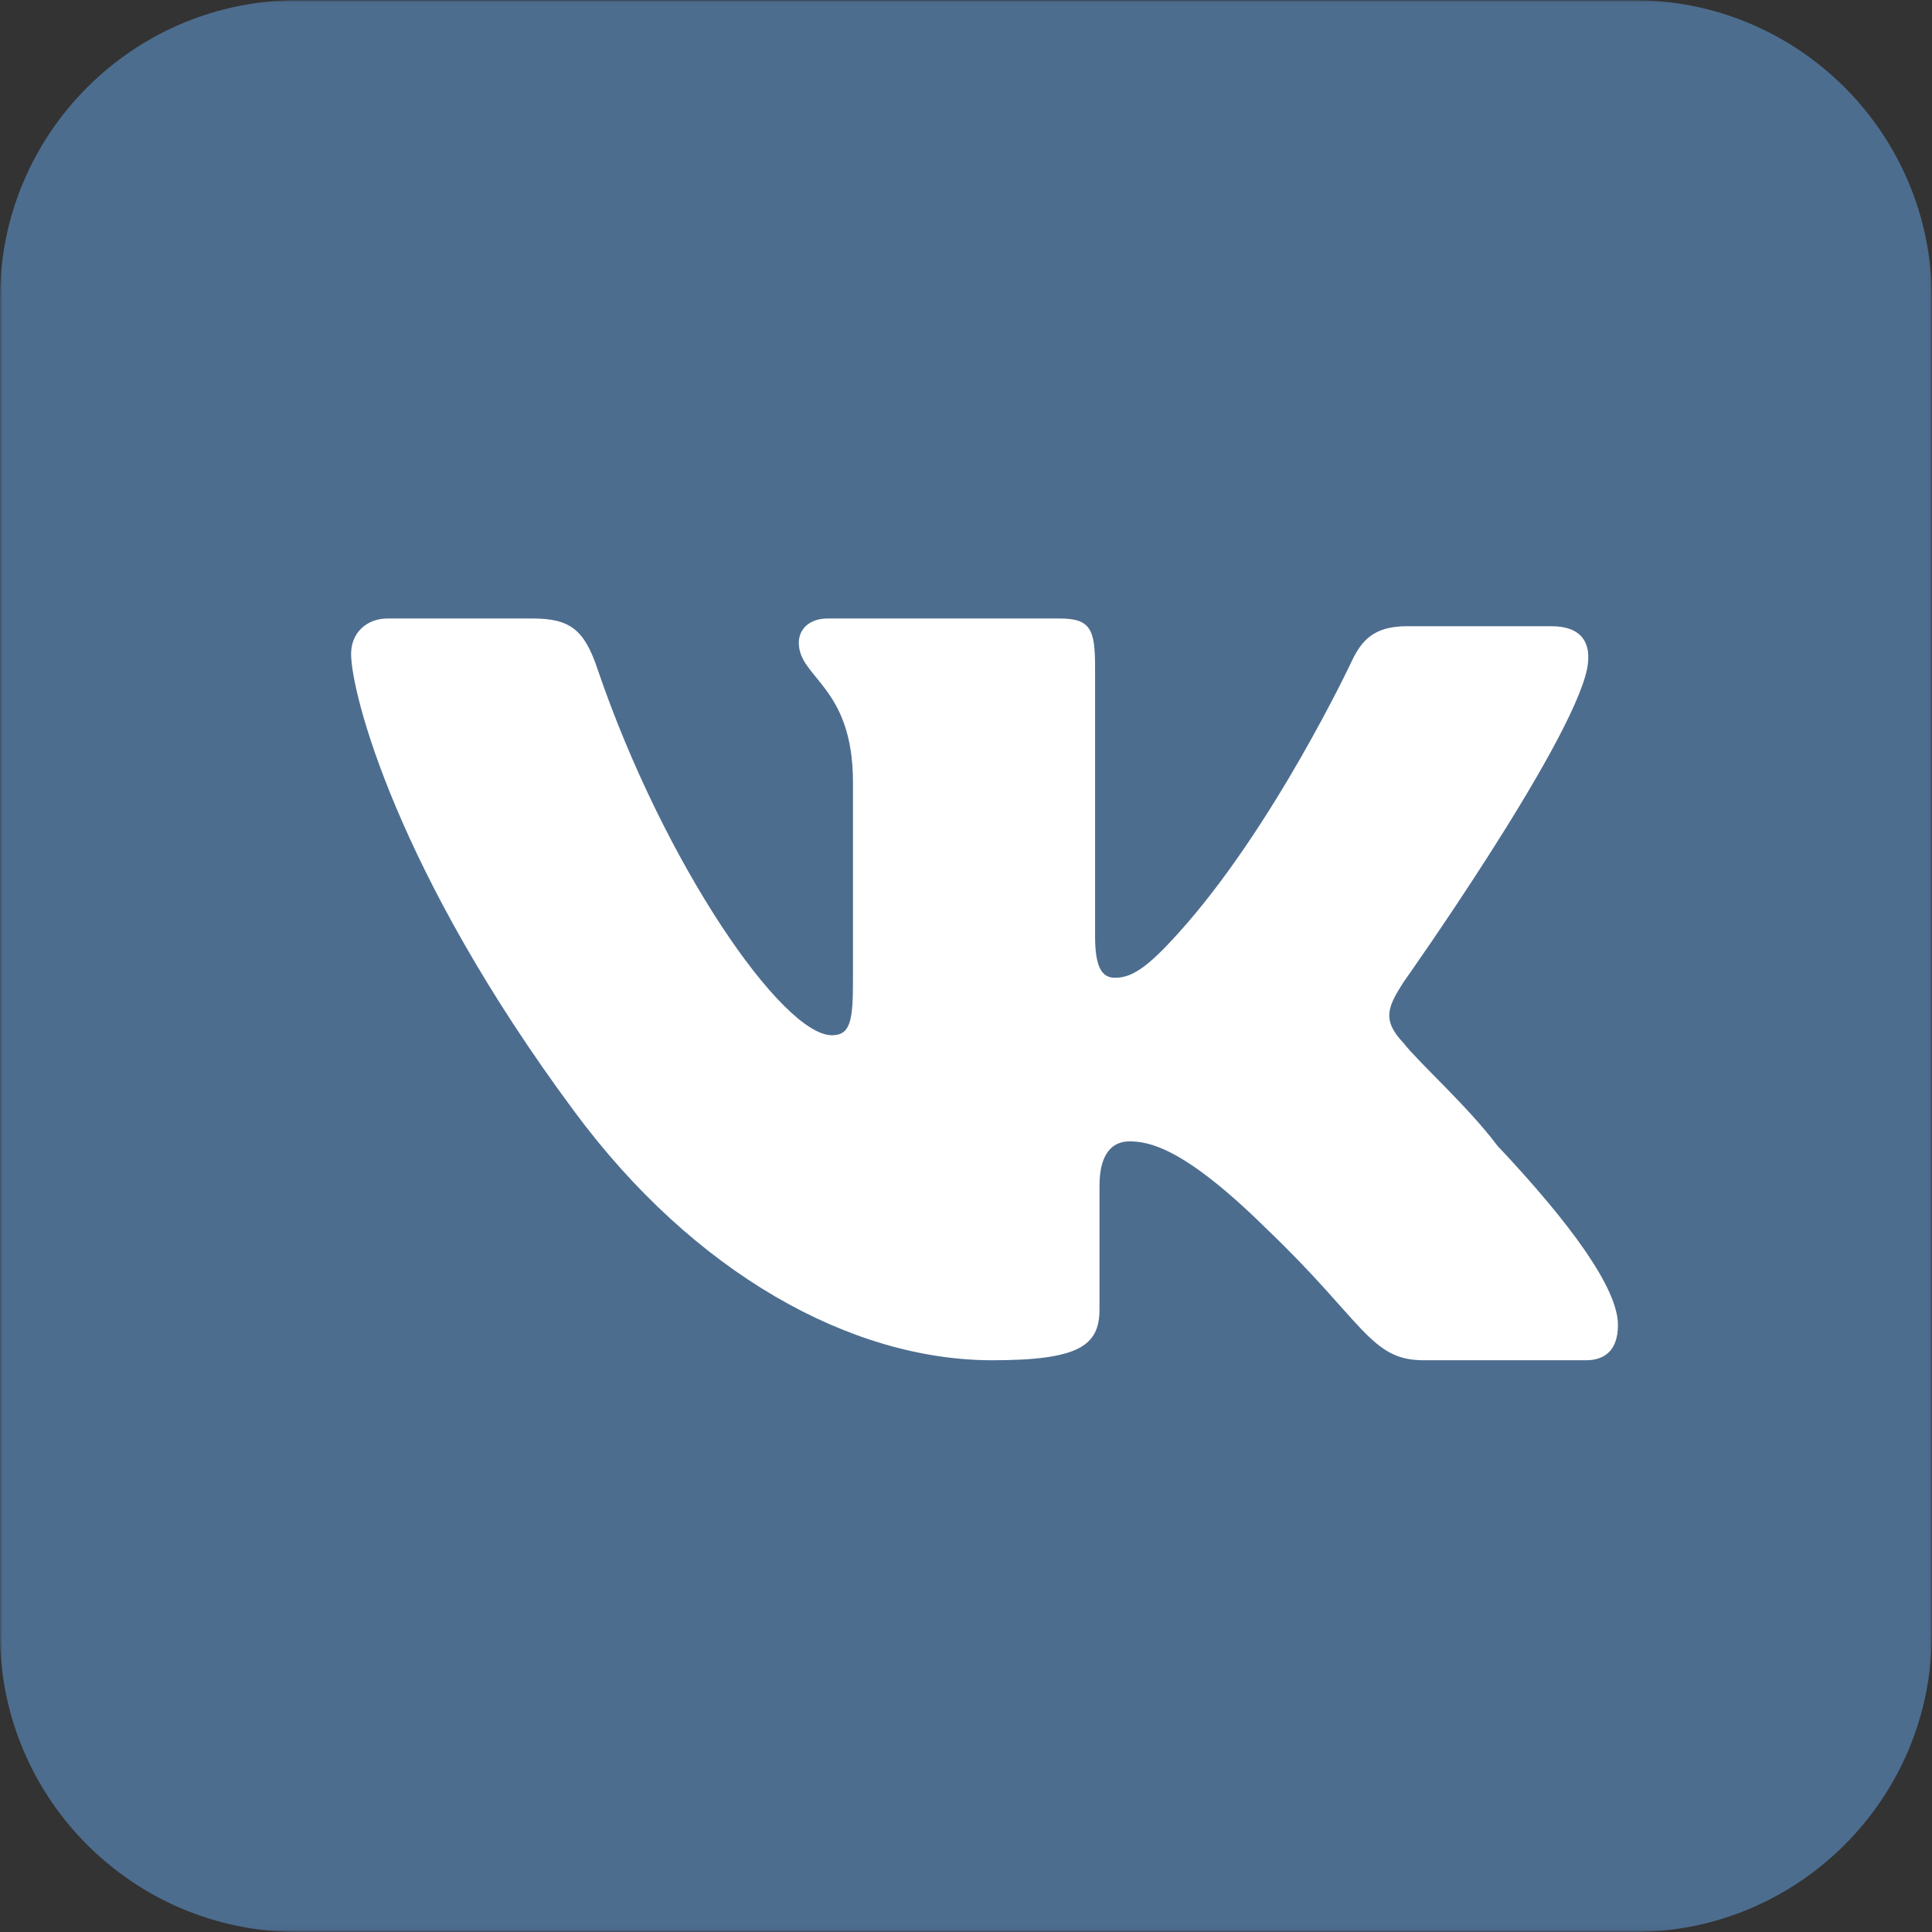
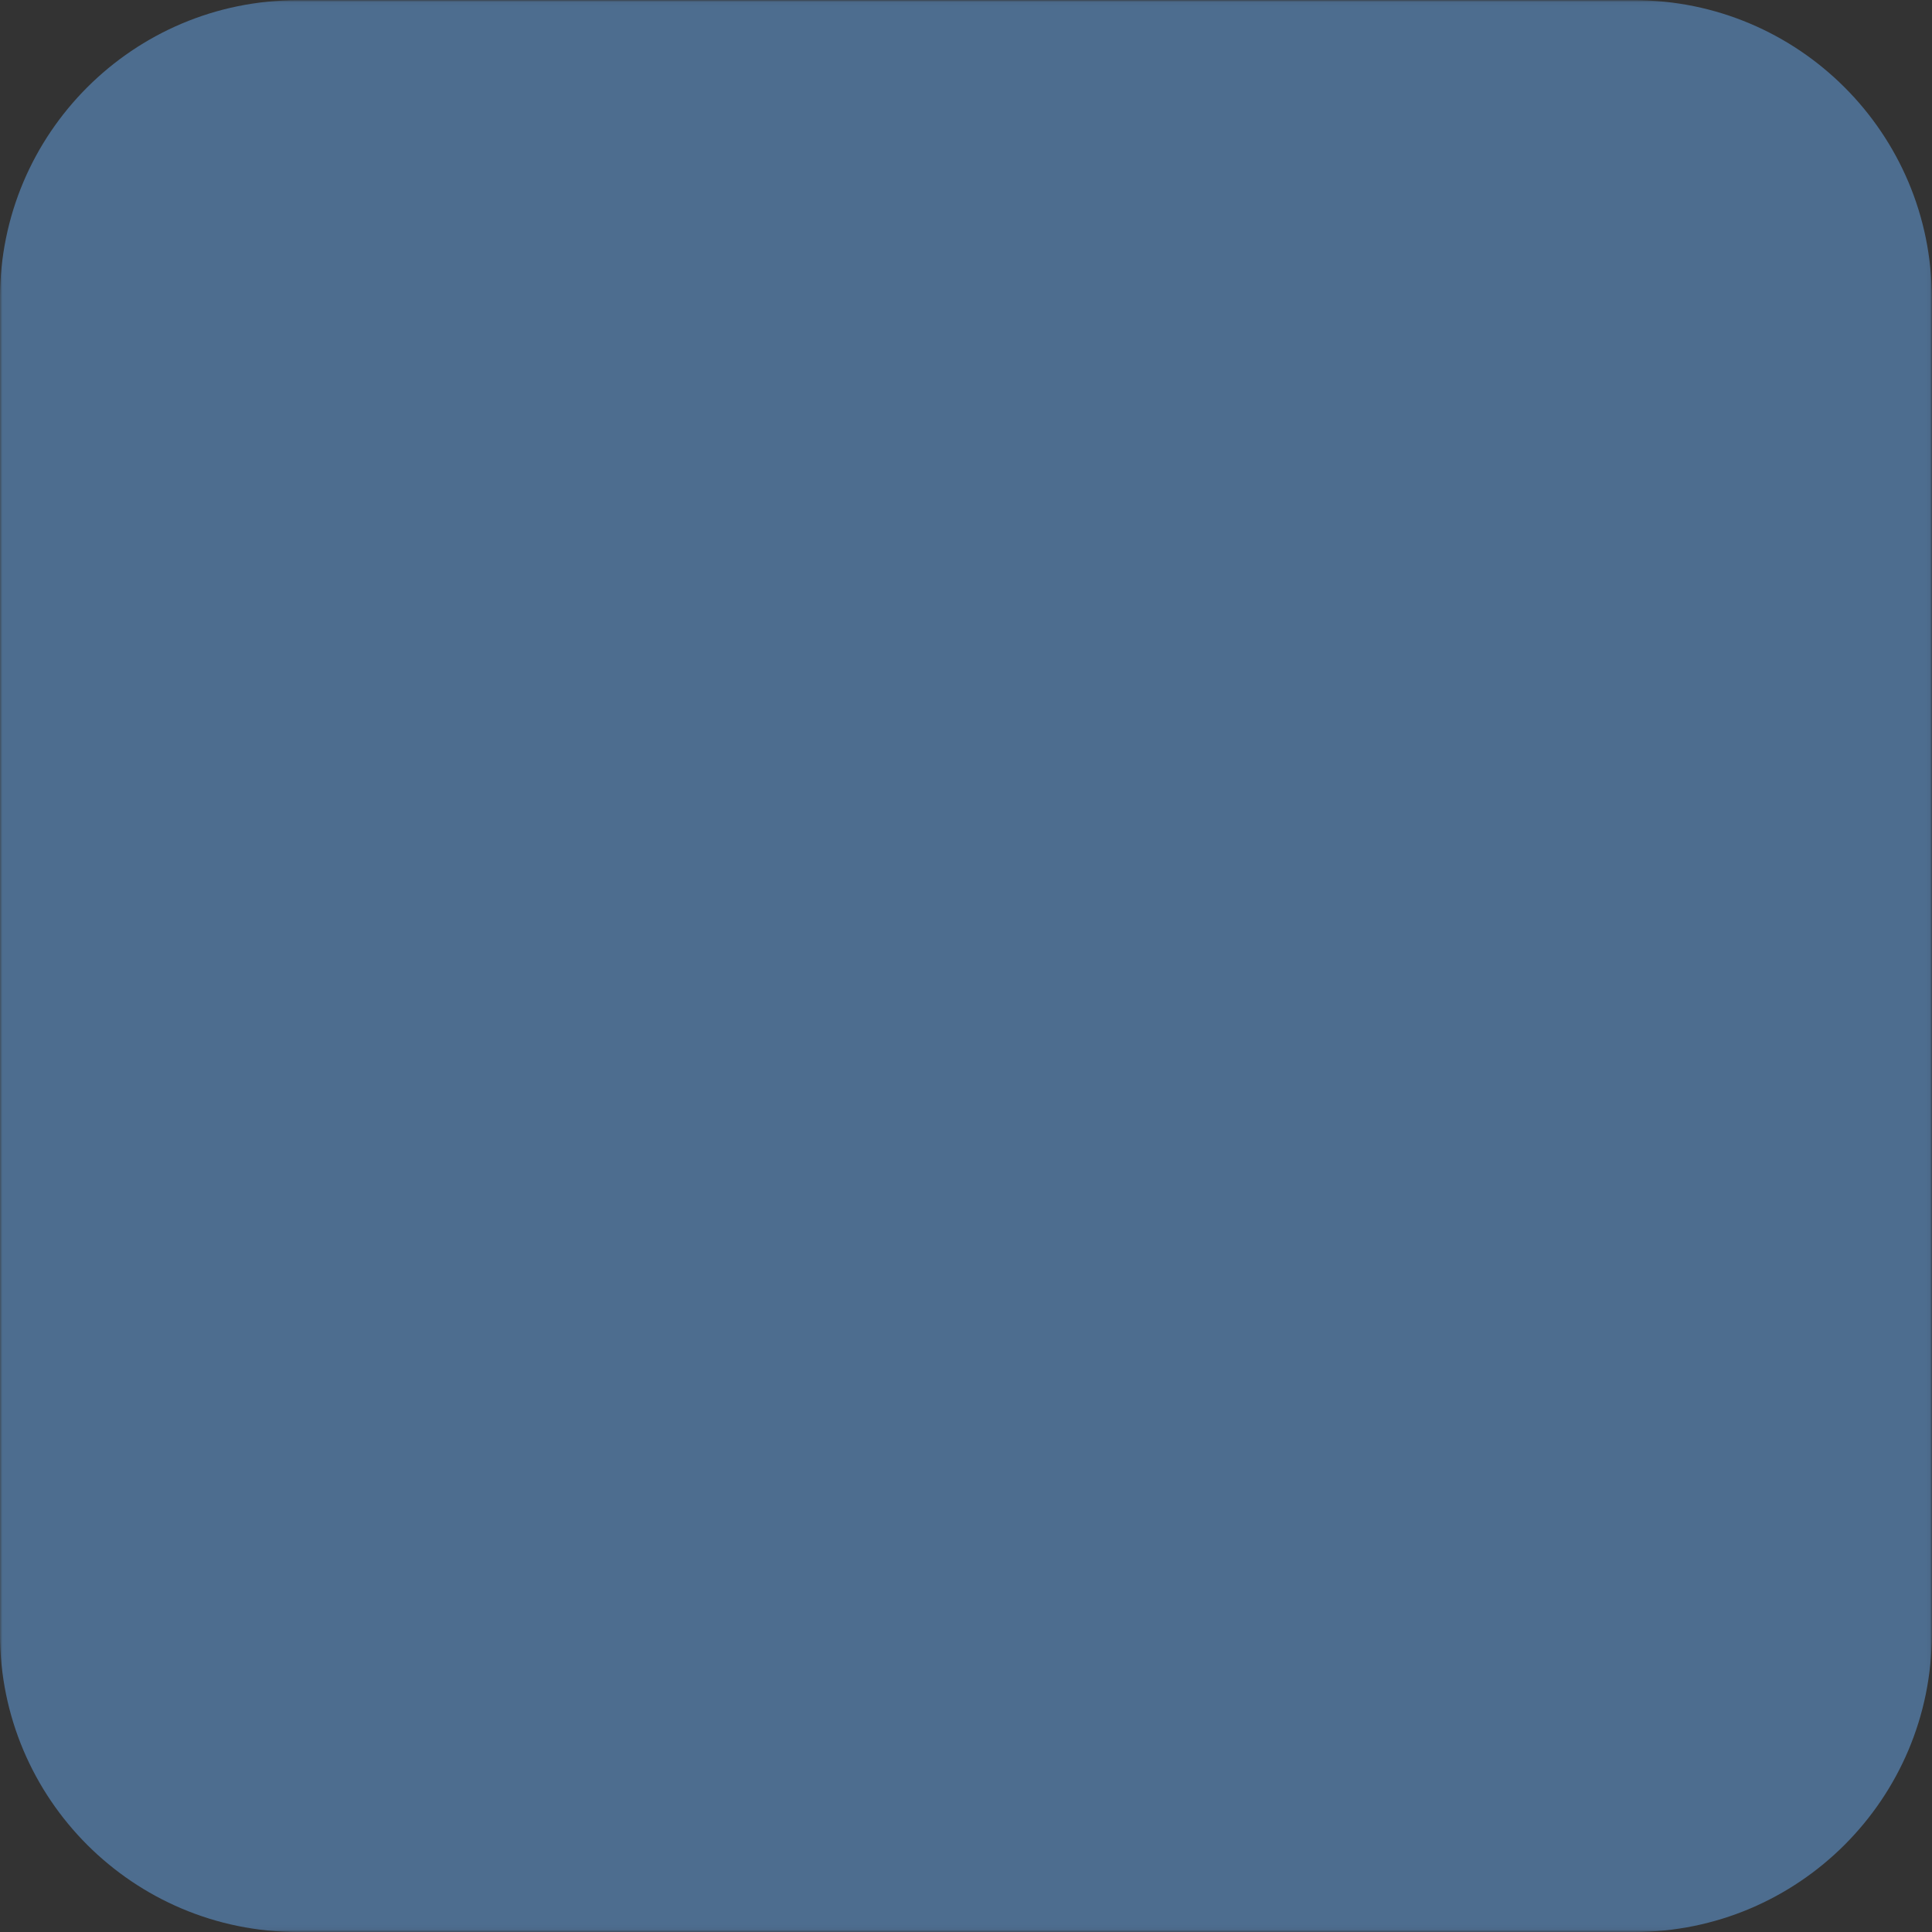
<svg xmlns="http://www.w3.org/2000/svg" xmlns:xlink="http://www.w3.org/1999/xlink" width="415px" height="415px" viewBox="0 0 415 415" version="1.1">
  <rect x="0" y="0" width="415" height="415" fill="#333333" stroke="none" />
  <defs>
    <polygon id="path-1" points="0 414.94 0 0.041 414.959 0.041 414.959 414.94" />
  </defs>
  <g stroke="none" stroke-width="1" fill="none" fill-rule="evenodd">
    <g>
      <g>
        <mask id="mask-2" fill="white">
          <use xlink:href="#path-1" />
        </mask>
        <g />
        <path d="M63.942,0.041 L351.017,0.041 C386.33,0.041 414.959,28.669 414.959,63.983 L414.959,351.058 C414.959,386.371 386.33,415 351.017,415 L63.942,415 C28.628,415 0,386.371 0,351.058 L0,63.983 C0,28.669 28.628,0.041 63.942,0.041" fill="#4D6D8F" mask="url(#mask-2)" />
      </g>
-       <path d="M301.475,210.977 C301.475,210.977 337.331,160.399 340.894,143.777 C342.081,137.841 339.469,134.515 333.294,134.515 L302.188,134.515 C295.064,134.515 292.452,137.602 290.315,142.114 C290.315,142.114 273.497,177.949 253.034,200.53 C246.465,207.83 243.125,210.027 239.499,210.027 C236.574,210.027 235.225,207.589 235.225,201.004 L235.225,143.302 C235.225,135.229 234.275,132.854 227.627,132.854 L177.761,132.854 C173.961,132.854 171.586,135.063 171.586,138.077 C171.586,145.68 183.222,147.397 183.222,167.997 L183.222,210.502 C183.222,219.051 182.747,222.375 178.71,222.375 C168.025,222.375 142.617,185.57 128.37,143.777 C125.52,135.229 122.433,132.854 114.359,132.854 L83.253,132.854 C78.741,132.854 75.416,135.94 75.416,140.451 C75.416,148.762 85.152,187.231 123.383,238.76 C149.028,273.428 182.747,292.187 213.141,292.187 C231.663,292.187 236.175,289.101 236.175,281.264 L236.175,254.669 C236.175,248.02 238.787,245.171 242.586,245.171 C246.86,245.171 254.404,246.544 272.031,263.93 C292.927,283.877 294.352,292.187 305.751,292.187 L340.656,292.187 C344.218,292.187 347.542,290.525 347.542,284.589 C347.542,276.752 337.331,262.743 321.659,246.12 C315.248,237.572 304.8,228.312 301.475,224.038 C296.727,219.051 298.151,216.2 301.475,210.977" fill="#FFFFFF" />
    </g>
  </g>
</svg>